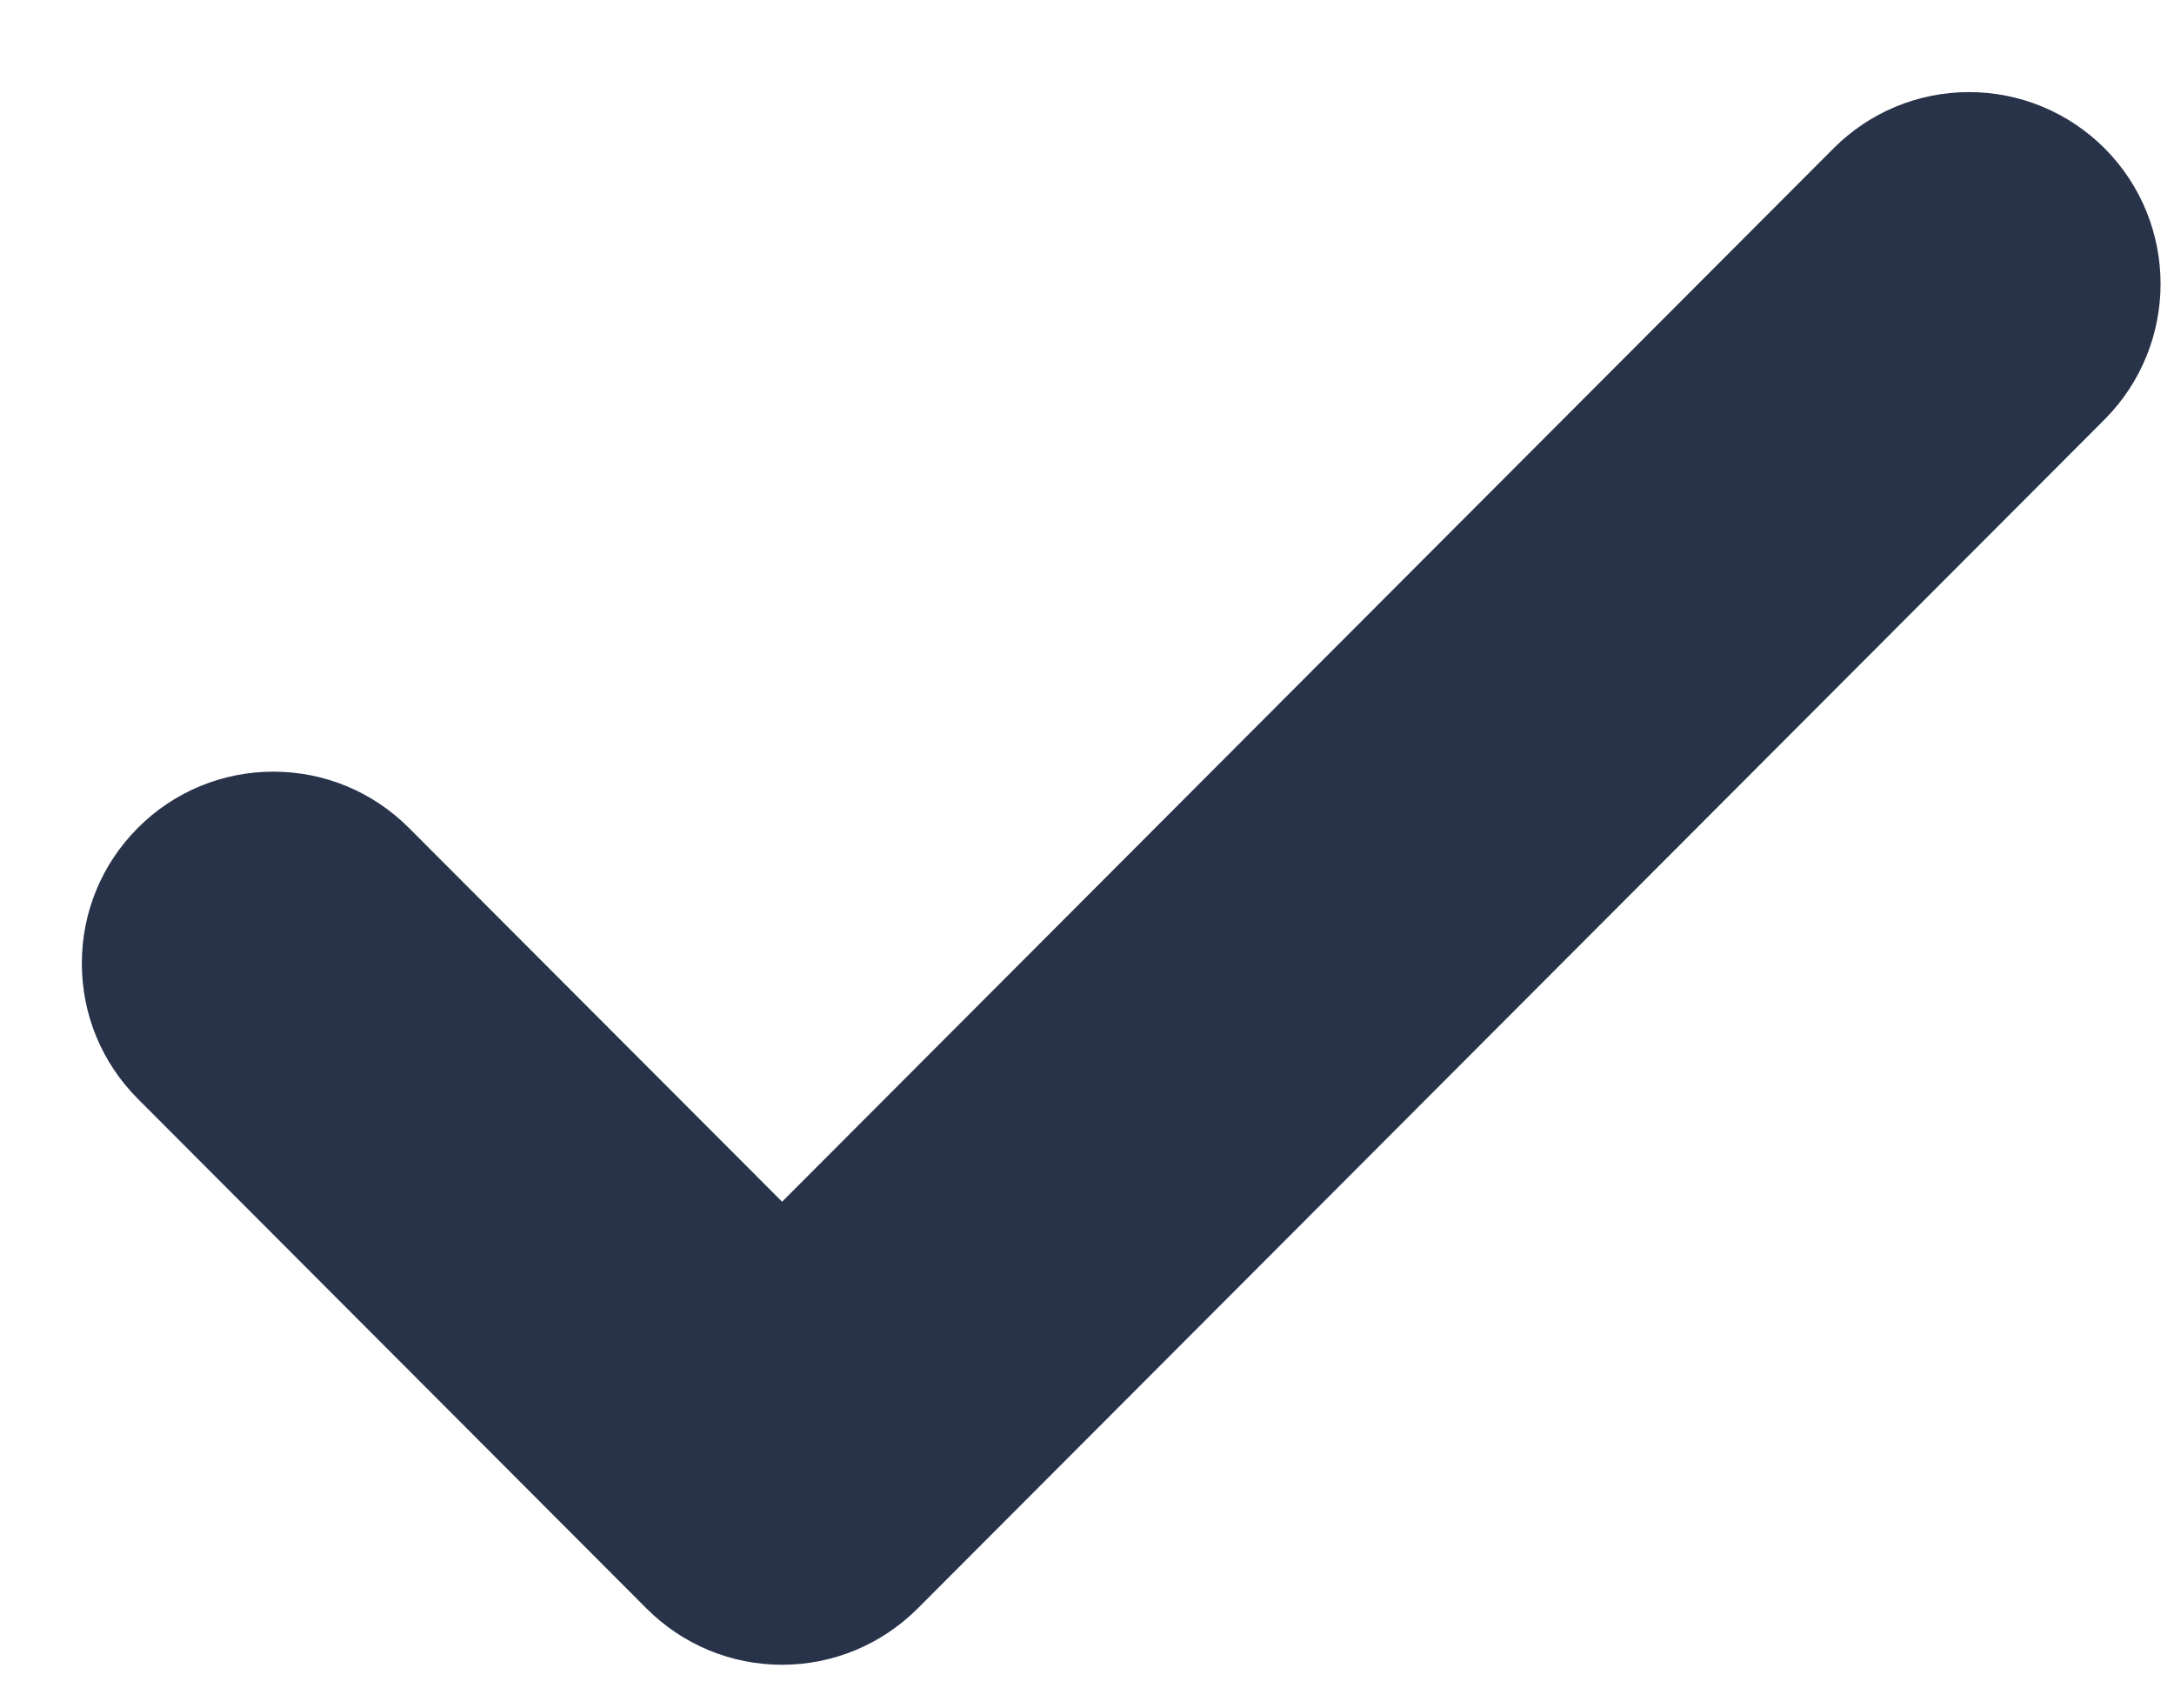
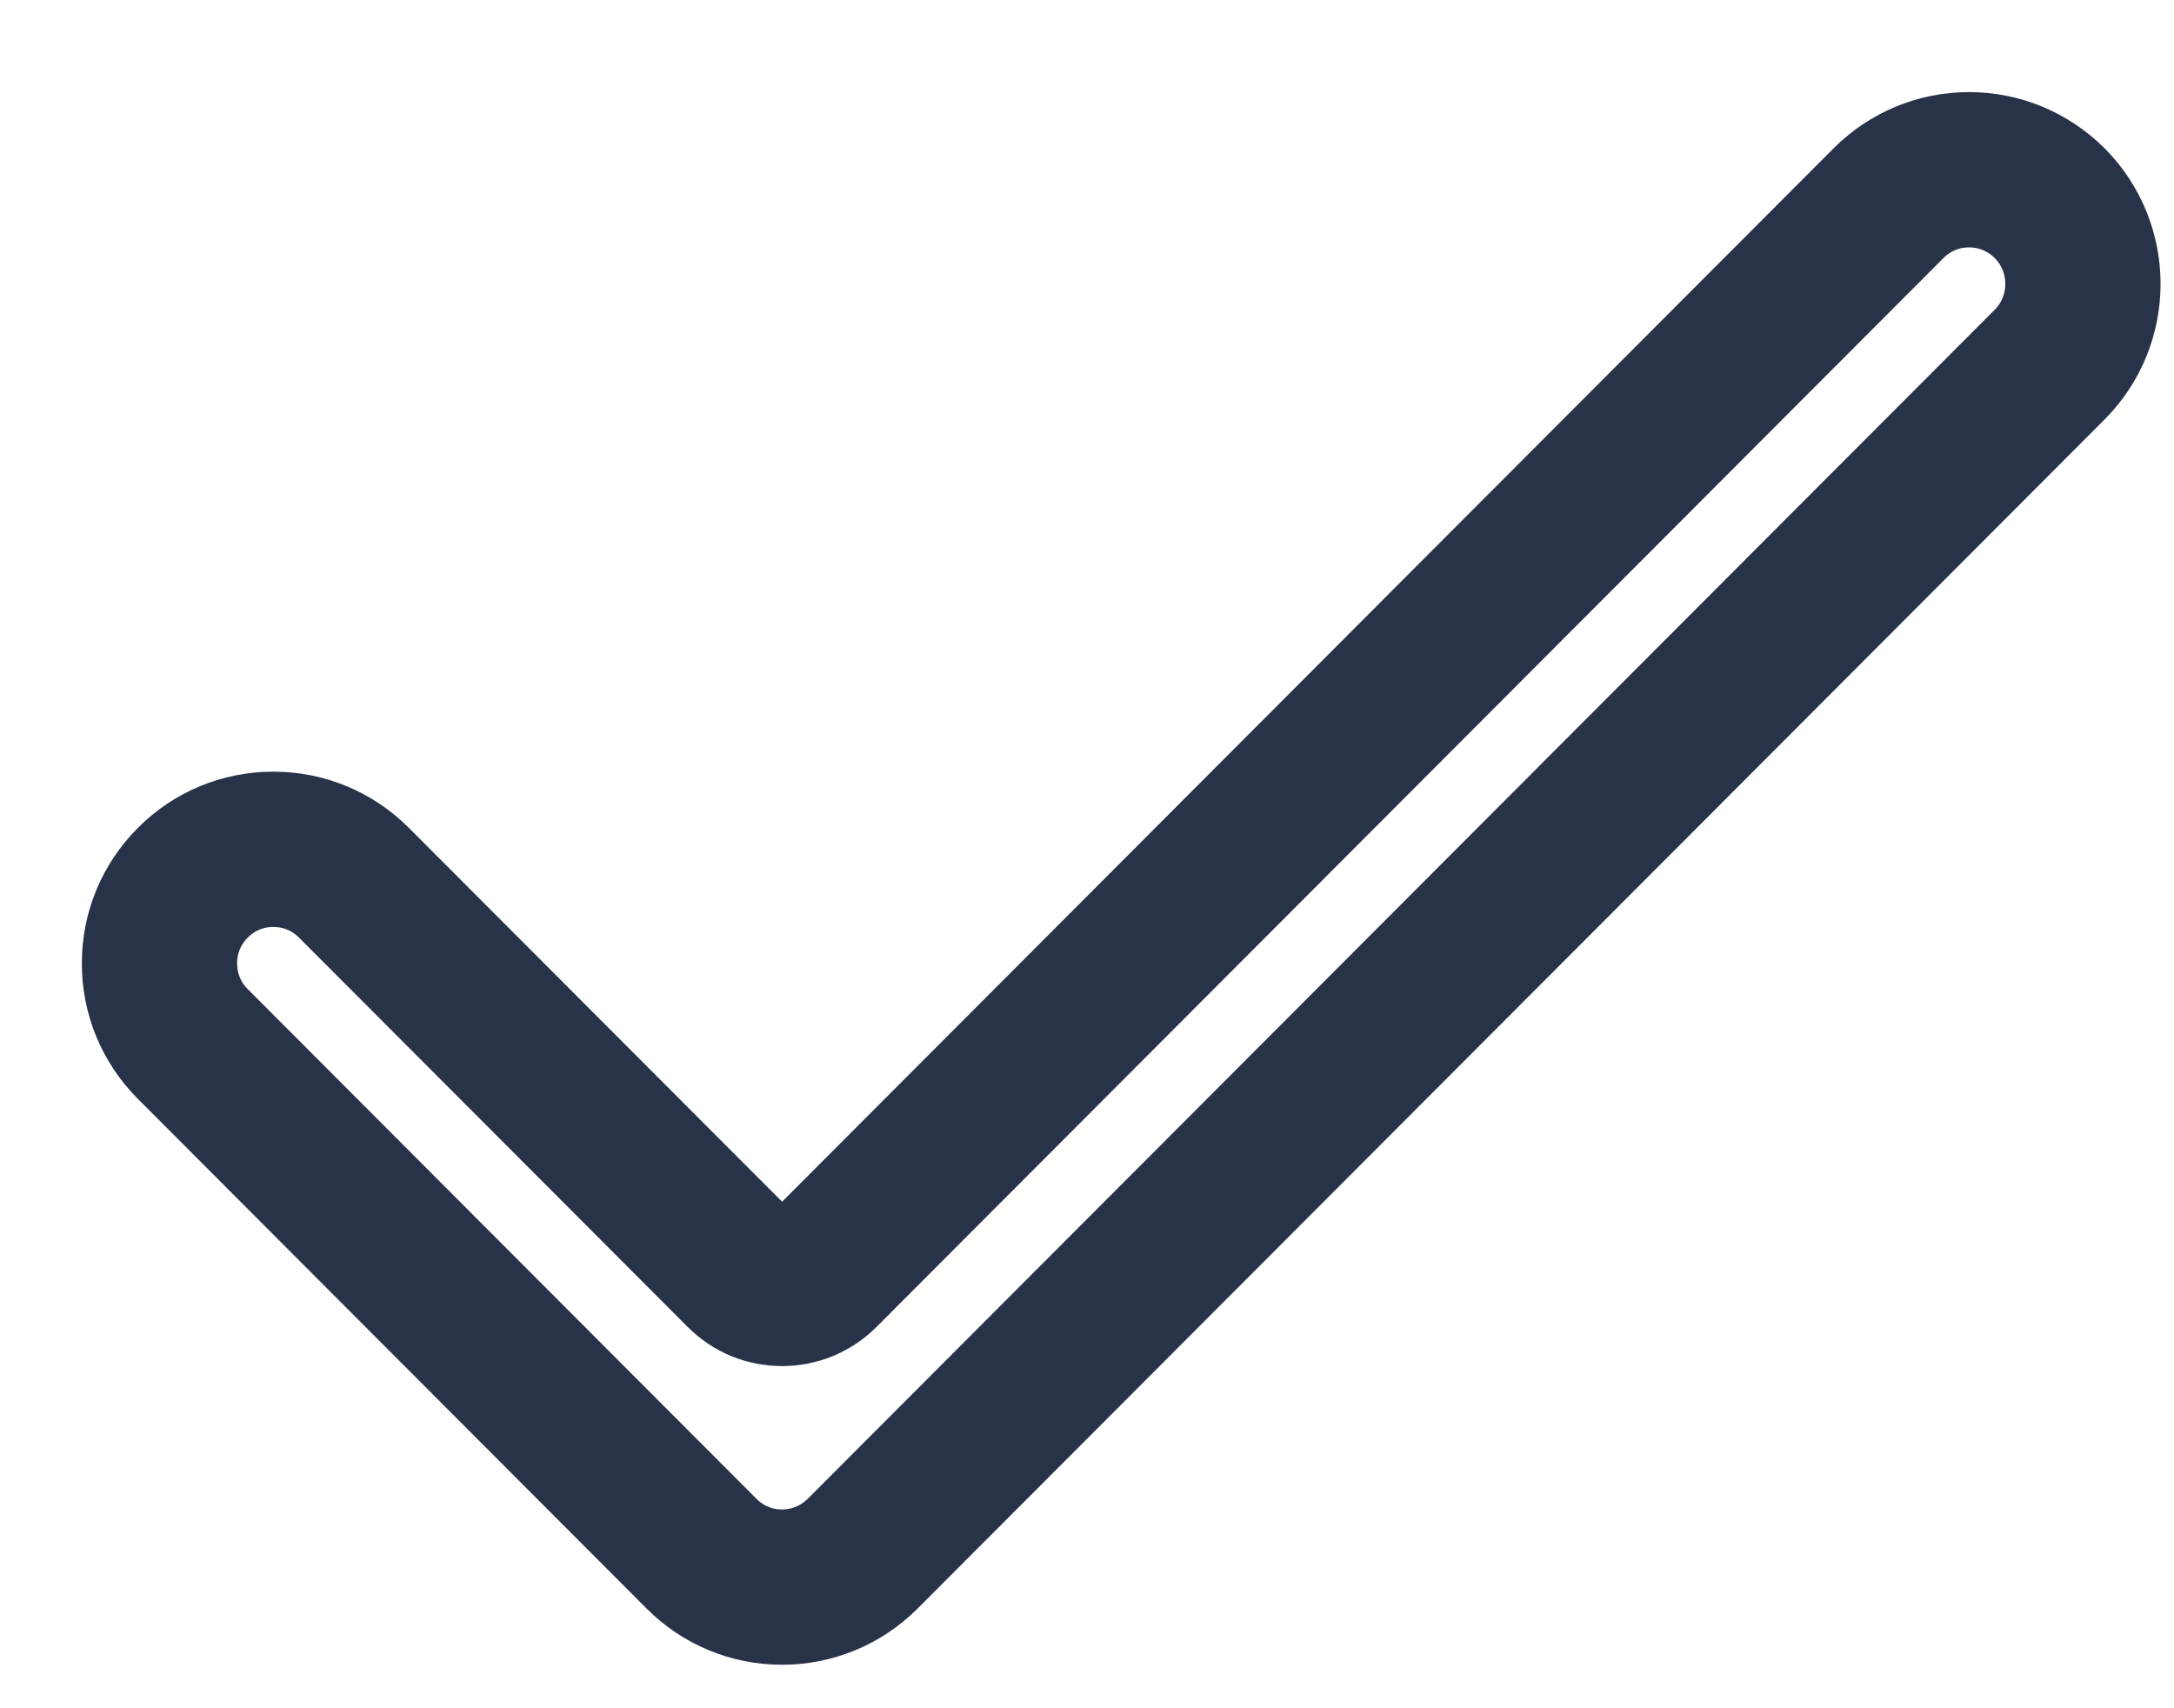
<svg xmlns="http://www.w3.org/2000/svg" width="14" height="11" viewBox="0 0 14 11" fill="none">
-   <path fill-rule="evenodd" clip-rule="evenodd" d="M12.68 1.093C12.484 1.093 12.3 1.17 12.162 1.308L5.29 8.192C5.219 8.262 5.128 8.297 5.036 8.297C4.944 8.297 4.853 8.262 4.783 8.192L2.279 5.684C2.14 5.545 1.956 5.469 1.76 5.469C1.565 5.469 1.38 5.545 1.242 5.684C1.103 5.823 1.027 6.007 1.027 6.203C1.027 6.4 1.103 6.584 1.242 6.723L4.518 10.005C4.656 10.143 4.84 10.22 5.036 10.22C5.232 10.22 5.416 10.143 5.555 10.005L13.199 2.348C13.485 2.061 13.485 1.595 13.199 1.308C13.06 1.17 12.876 1.093 12.68 1.093" fill="#28334A" />
  <path d="M12.68 1.093C12.484 1.093 12.3 1.17 12.162 1.308L5.29 8.192C5.219 8.262 5.128 8.297 5.036 8.297C4.944 8.297 4.853 8.262 4.783 8.192L2.279 5.684C2.14 5.545 1.956 5.469 1.76 5.469C1.565 5.469 1.38 5.545 1.242 5.684C1.103 5.823 1.027 6.007 1.027 6.203C1.027 6.4 1.103 6.584 1.242 6.723L4.518 10.005C4.656 10.143 4.84 10.22 5.036 10.22C5.232 10.22 5.416 10.143 5.555 10.005L13.199 2.348C13.485 2.061 13.485 1.595 13.199 1.308C13.06 1.17 12.876 1.093 12.68 1.093" stroke="#28334A" />
</svg>